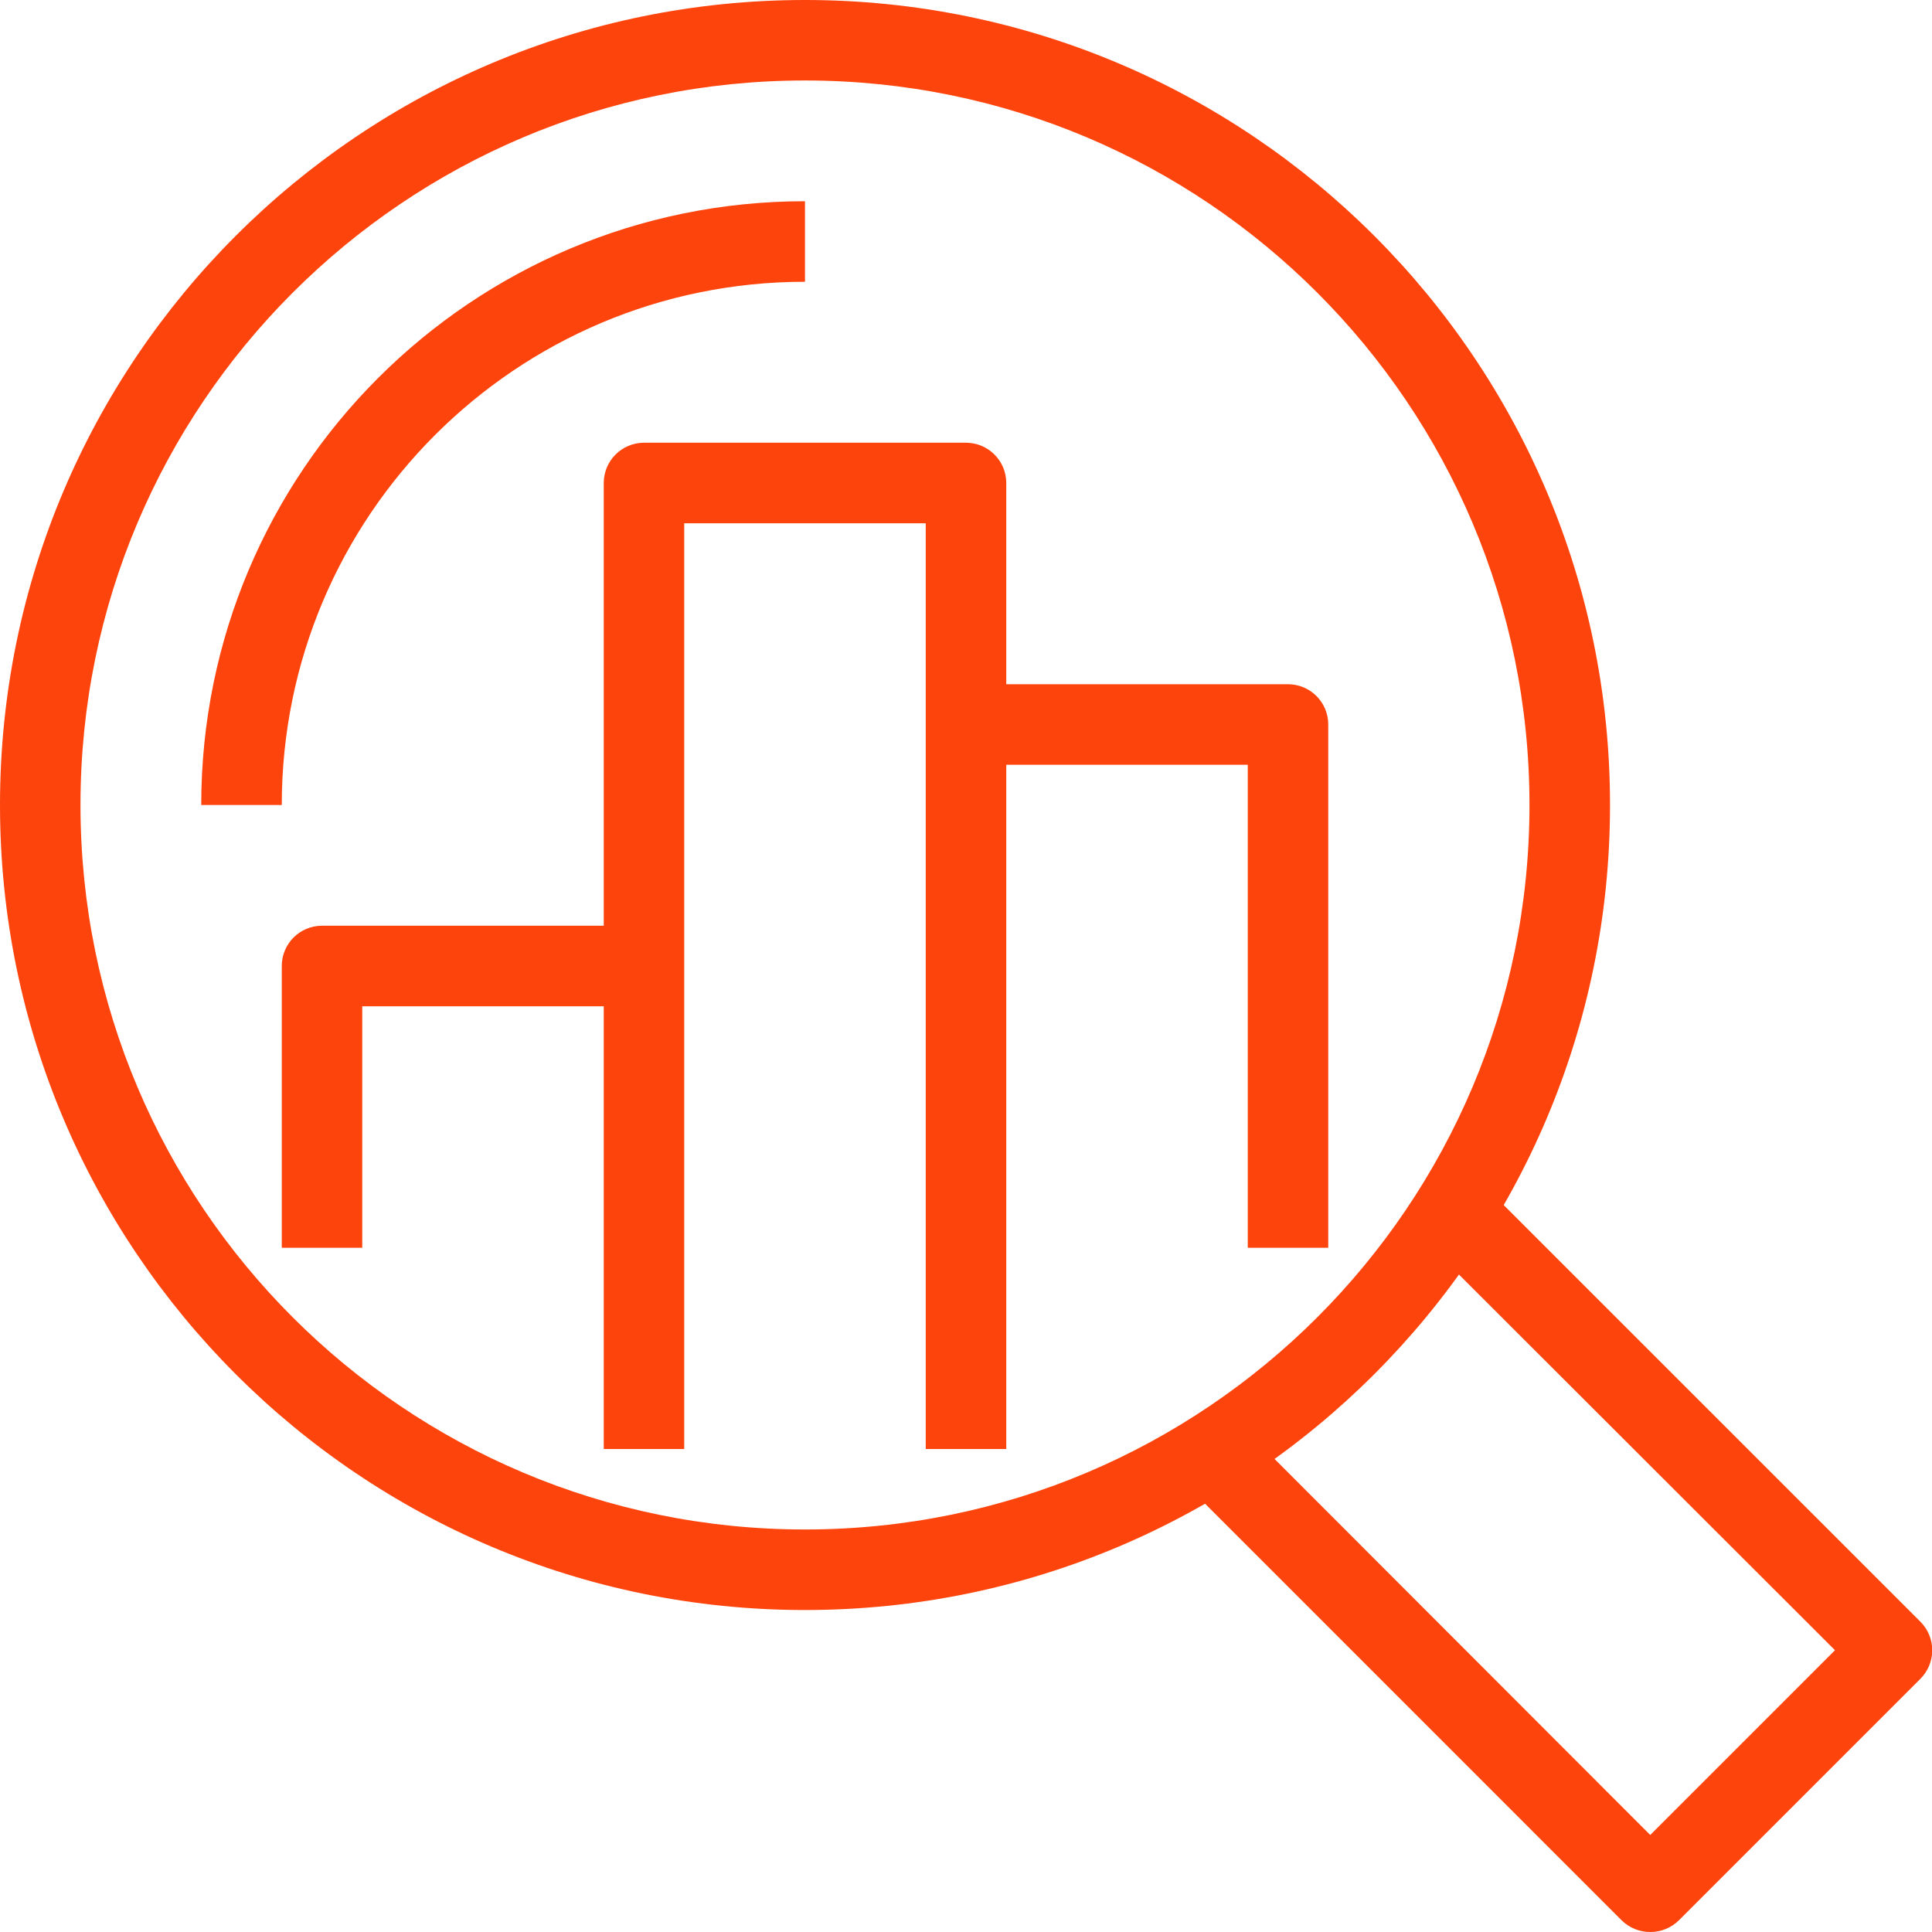
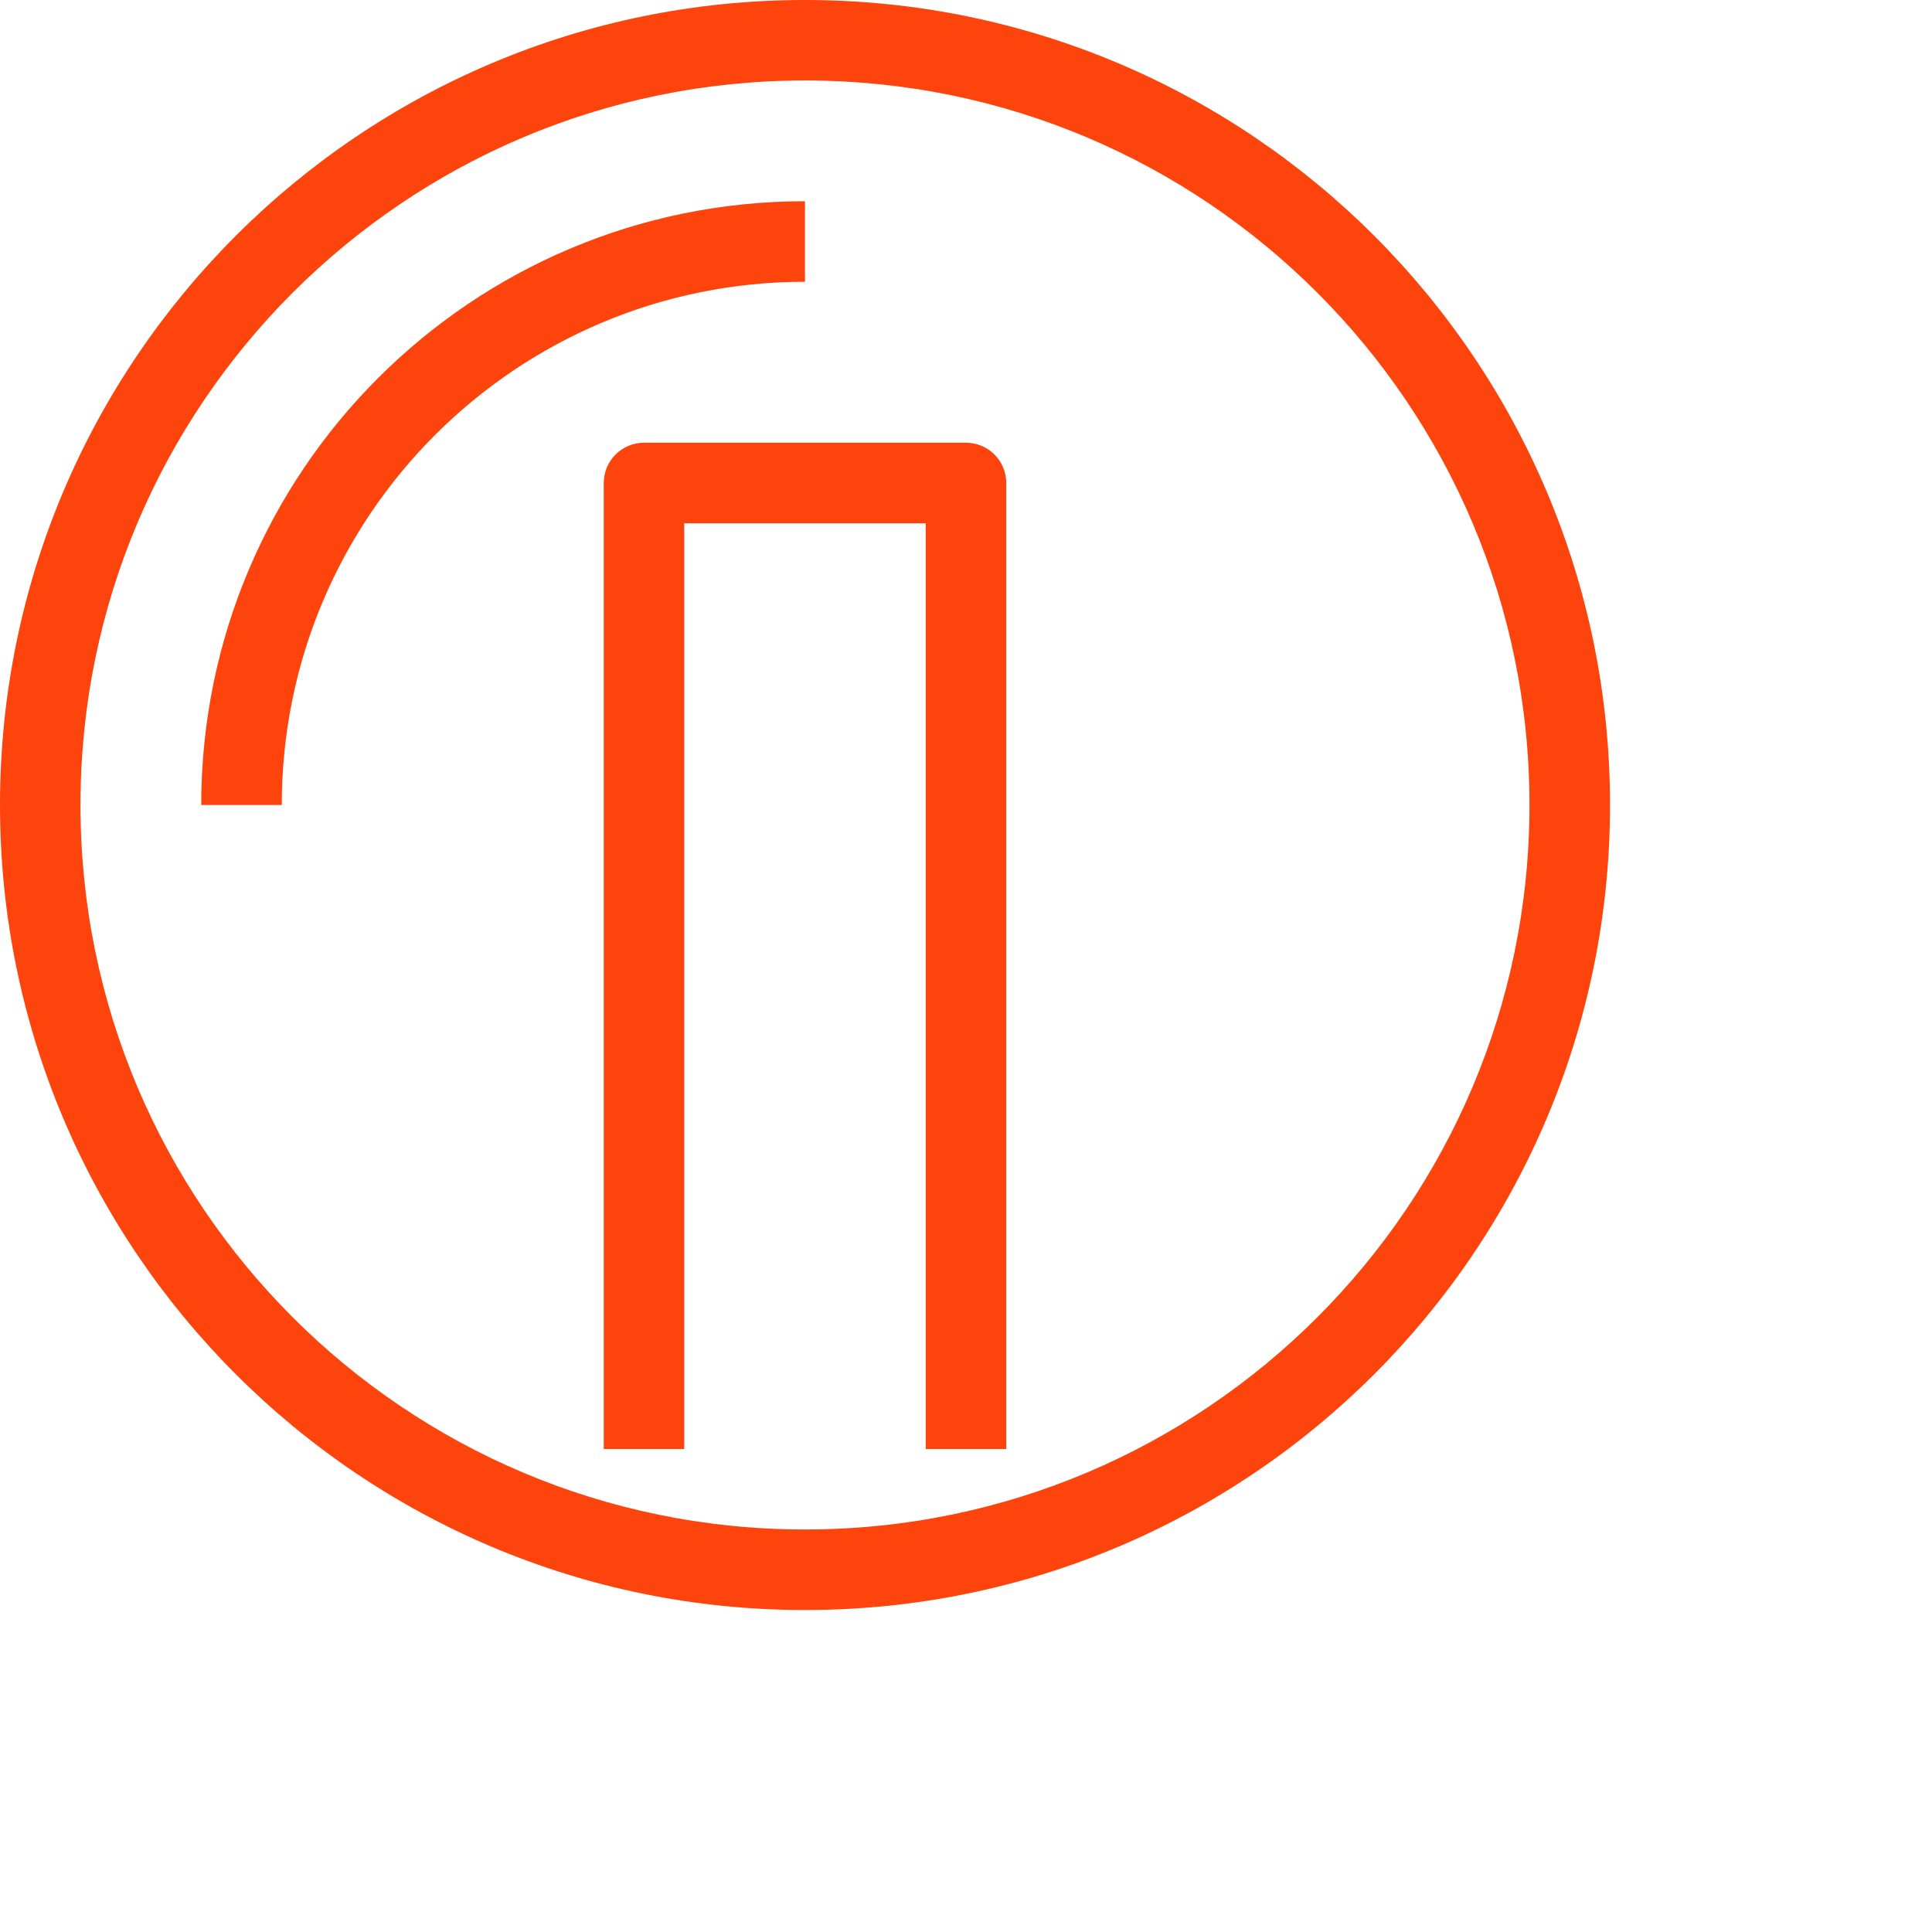
<svg xmlns="http://www.w3.org/2000/svg" width="32px" height="32px" viewBox="0 0 32 32" version="1.1">
  <title>Asset 591</title>
  <g id="Page-1" stroke="none" stroke-width="1" fill="none" fill-rule="evenodd">
    <g id="Homepage--Round-3---V2" transform="translate(-952, -409)" fill="#fc440c" fill-rule="nonzero">
      <g id="Asset-591" transform="translate(952, 409)">
        <path d="M13.333,26.667 C5.97,26.667 0,20.697 0,13.333 C0,5.97 5.97,0 13.333,0 C20.697,0 26.667,5.97 26.667,13.333 C26.667,20.697 20.697,26.667 13.333,26.667 Z M13.333,1.333 C6.706,1.333 1.333,6.706 1.333,13.333 C1.333,19.961 6.706,25.333 13.333,25.333 C19.961,25.333 25.333,19.961 25.333,13.333 C25.333,6.706 19.961,1.333 13.333,1.333 Z" id="Shape" />
        <path d="M4.667,13.333 L3.333,13.333 C3.333,7.81 7.81,3.333 13.333,3.333 L13.333,4.667 C8.547,4.667 4.667,8.547 4.667,13.333 Z" id="Path" />
-         <path d="M27.333,32 C27.156,32.001 26.986,31.931 26.86,31.807 L19.527,24.473 L20.473,23.527 L27.333,30.393 L30.393,27.333 L23.527,20.473 L24.473,19.527 L31.807,26.86 C31.933,26.985 32.004,27.156 32.004,27.333 C32.004,27.511 31.933,27.681 31.807,27.807 L27.807,31.807 C27.681,31.931 27.511,32.001 27.333,32 Z" id="Path" />
        <path d="M16.667,24 L15.333,24 L15.333,8.667 L11.333,8.667 L11.333,24 L10,24 L10,8 C10,7.632 10.298,7.333 10.667,7.333 L16,7.333 C16.368,7.333 16.667,7.632 16.667,8 L16.667,24 Z" id="Path" />
-         <path d="M6,20.667 L4.667,20.667 L4.667,16 C4.667,15.632 4.965,15.333 5.333,15.333 L10.667,15.333 L10.667,16.667 L6,16.667 L6,20.667 Z" id="Path" />
-         <path d="M22,20.667 L20.667,20.667 L20.667,12.667 L16,12.667 L16,11.333 L21.333,11.333 C21.702,11.333 22,11.632 22,12 L22,20.667 Z" id="Path" />
      </g>
    </g>
  </g>
</svg>